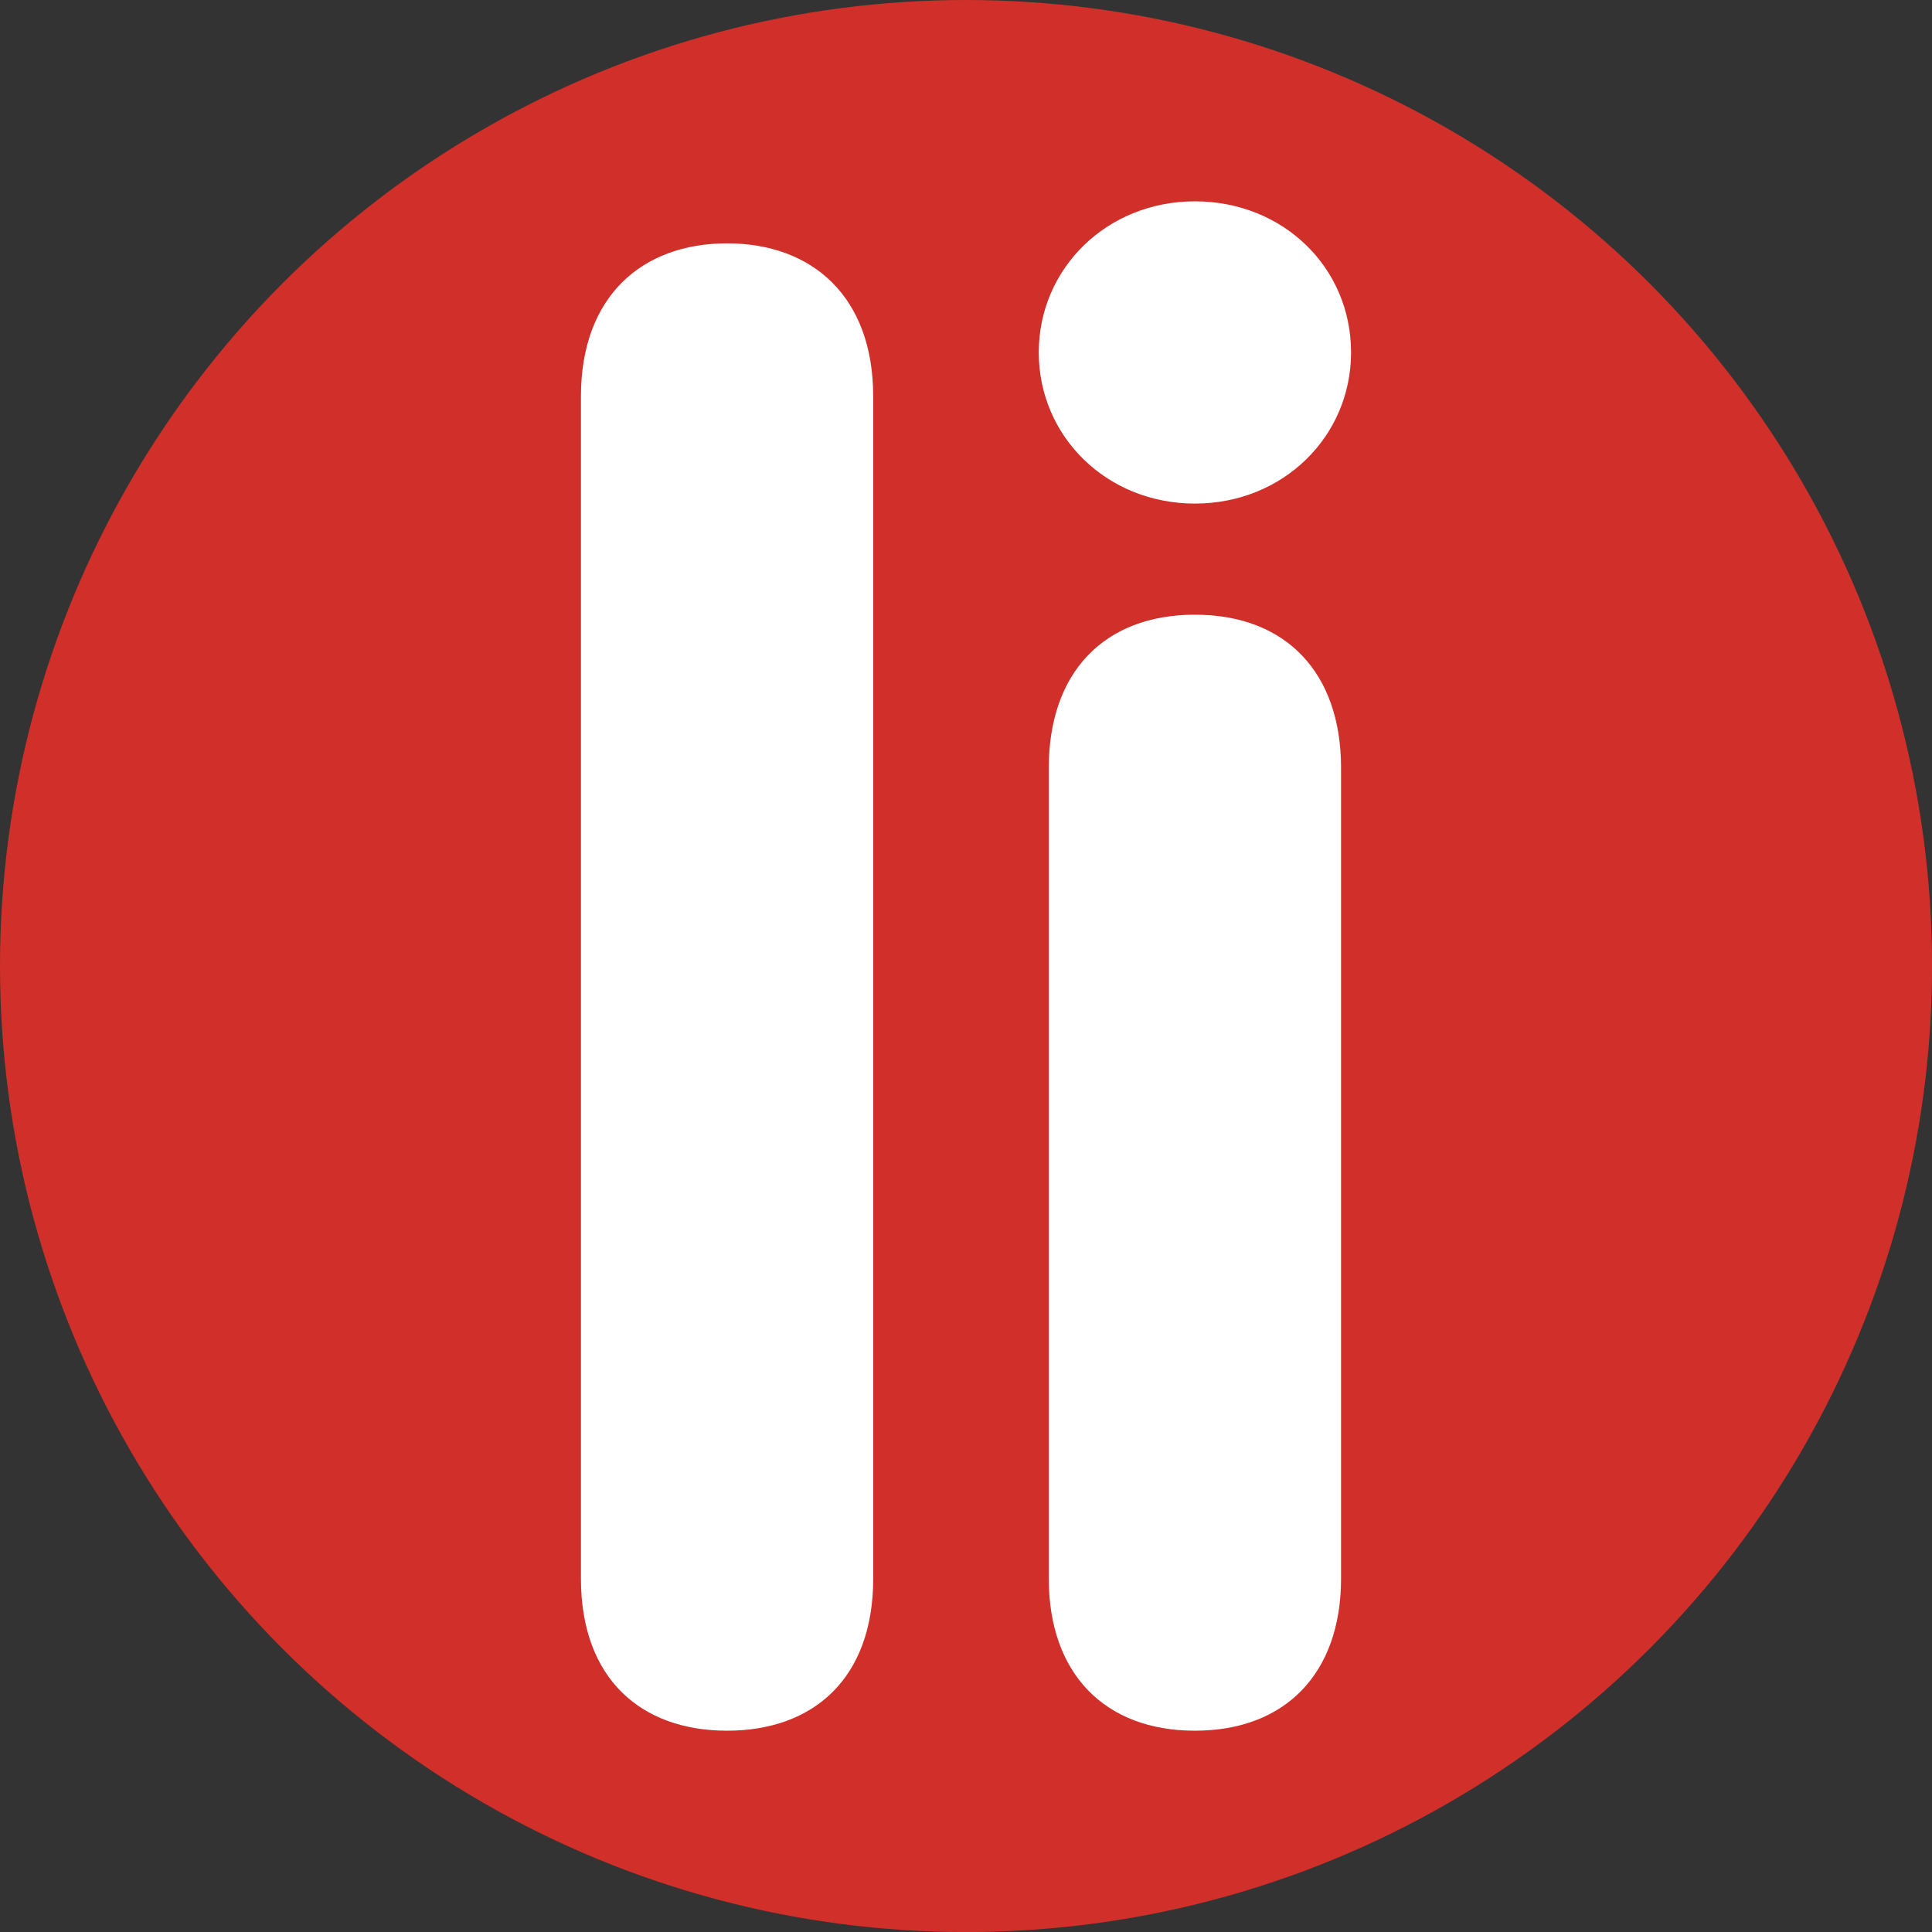
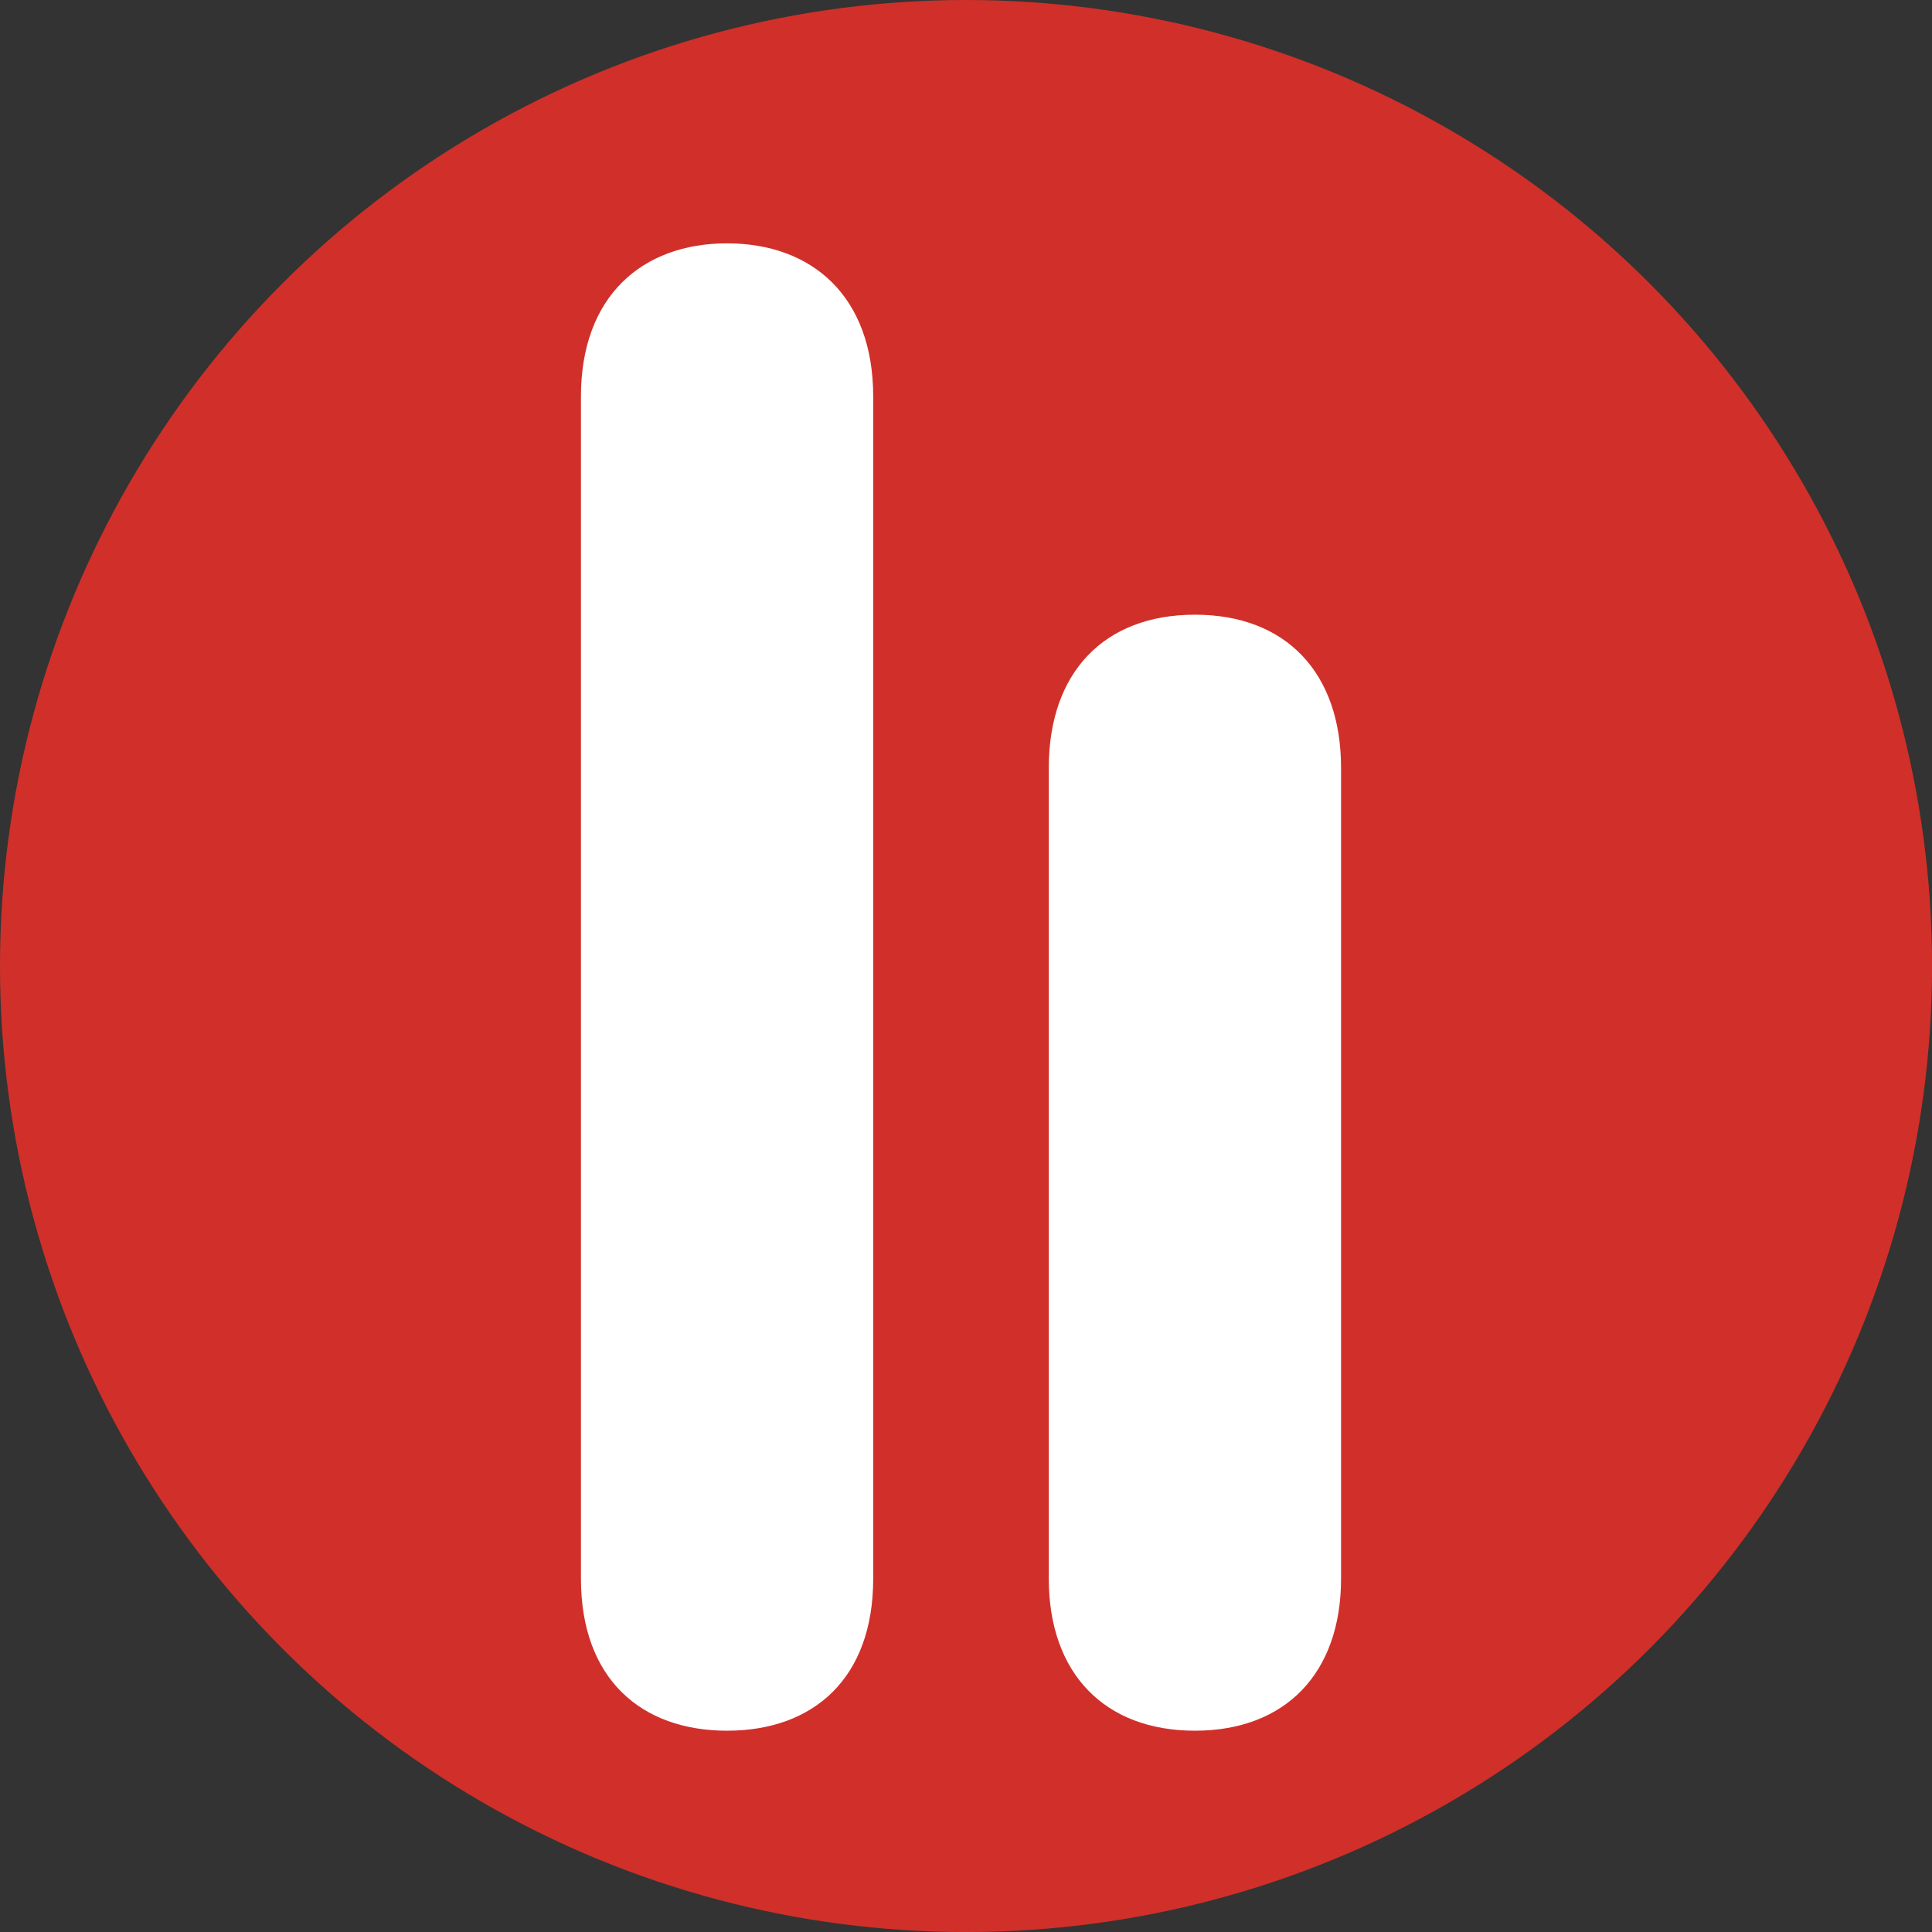
<svg xmlns="http://www.w3.org/2000/svg" id="logo_-_redondeado" data-name="logo - redondeado" viewBox="0 0 461.27 461.27">
  <rect x="0" y="0" width="461.27" height="461.27" fill="#333333" stroke="none" />
  <circle cx="230.64" cy="230.64" r="230.64" style="fill: #d03029;" />
  <path d="M138.7,94.66c0-23.9,14.58-36.56,34.89-36.56s34.89,12.67,34.89,36.56v282.23c0,23.9-14.34,36.32-34.89,36.32s-34.89-12.43-34.89-36.32" style="fill: #fff;" />
-   <path d="M322.57,84.15c0,20.07-16.25,36.08-37.28,36.08s-37.28-16.01-37.28-36.08,16.25-36.08,37.28-36.08,37.28,15.77,37.28,36.08" style="fill: #fff;" />
  <path d="M320.18,376.89c0,22.7-13.38,36.32-34.89,36.32s-34.89-13.62-34.89-36.32v-193.57c0-22.7,13.14-36.56,34.89-36.56s34.89,13.86,34.89,36.56" style="fill: #fff;" />
</svg>